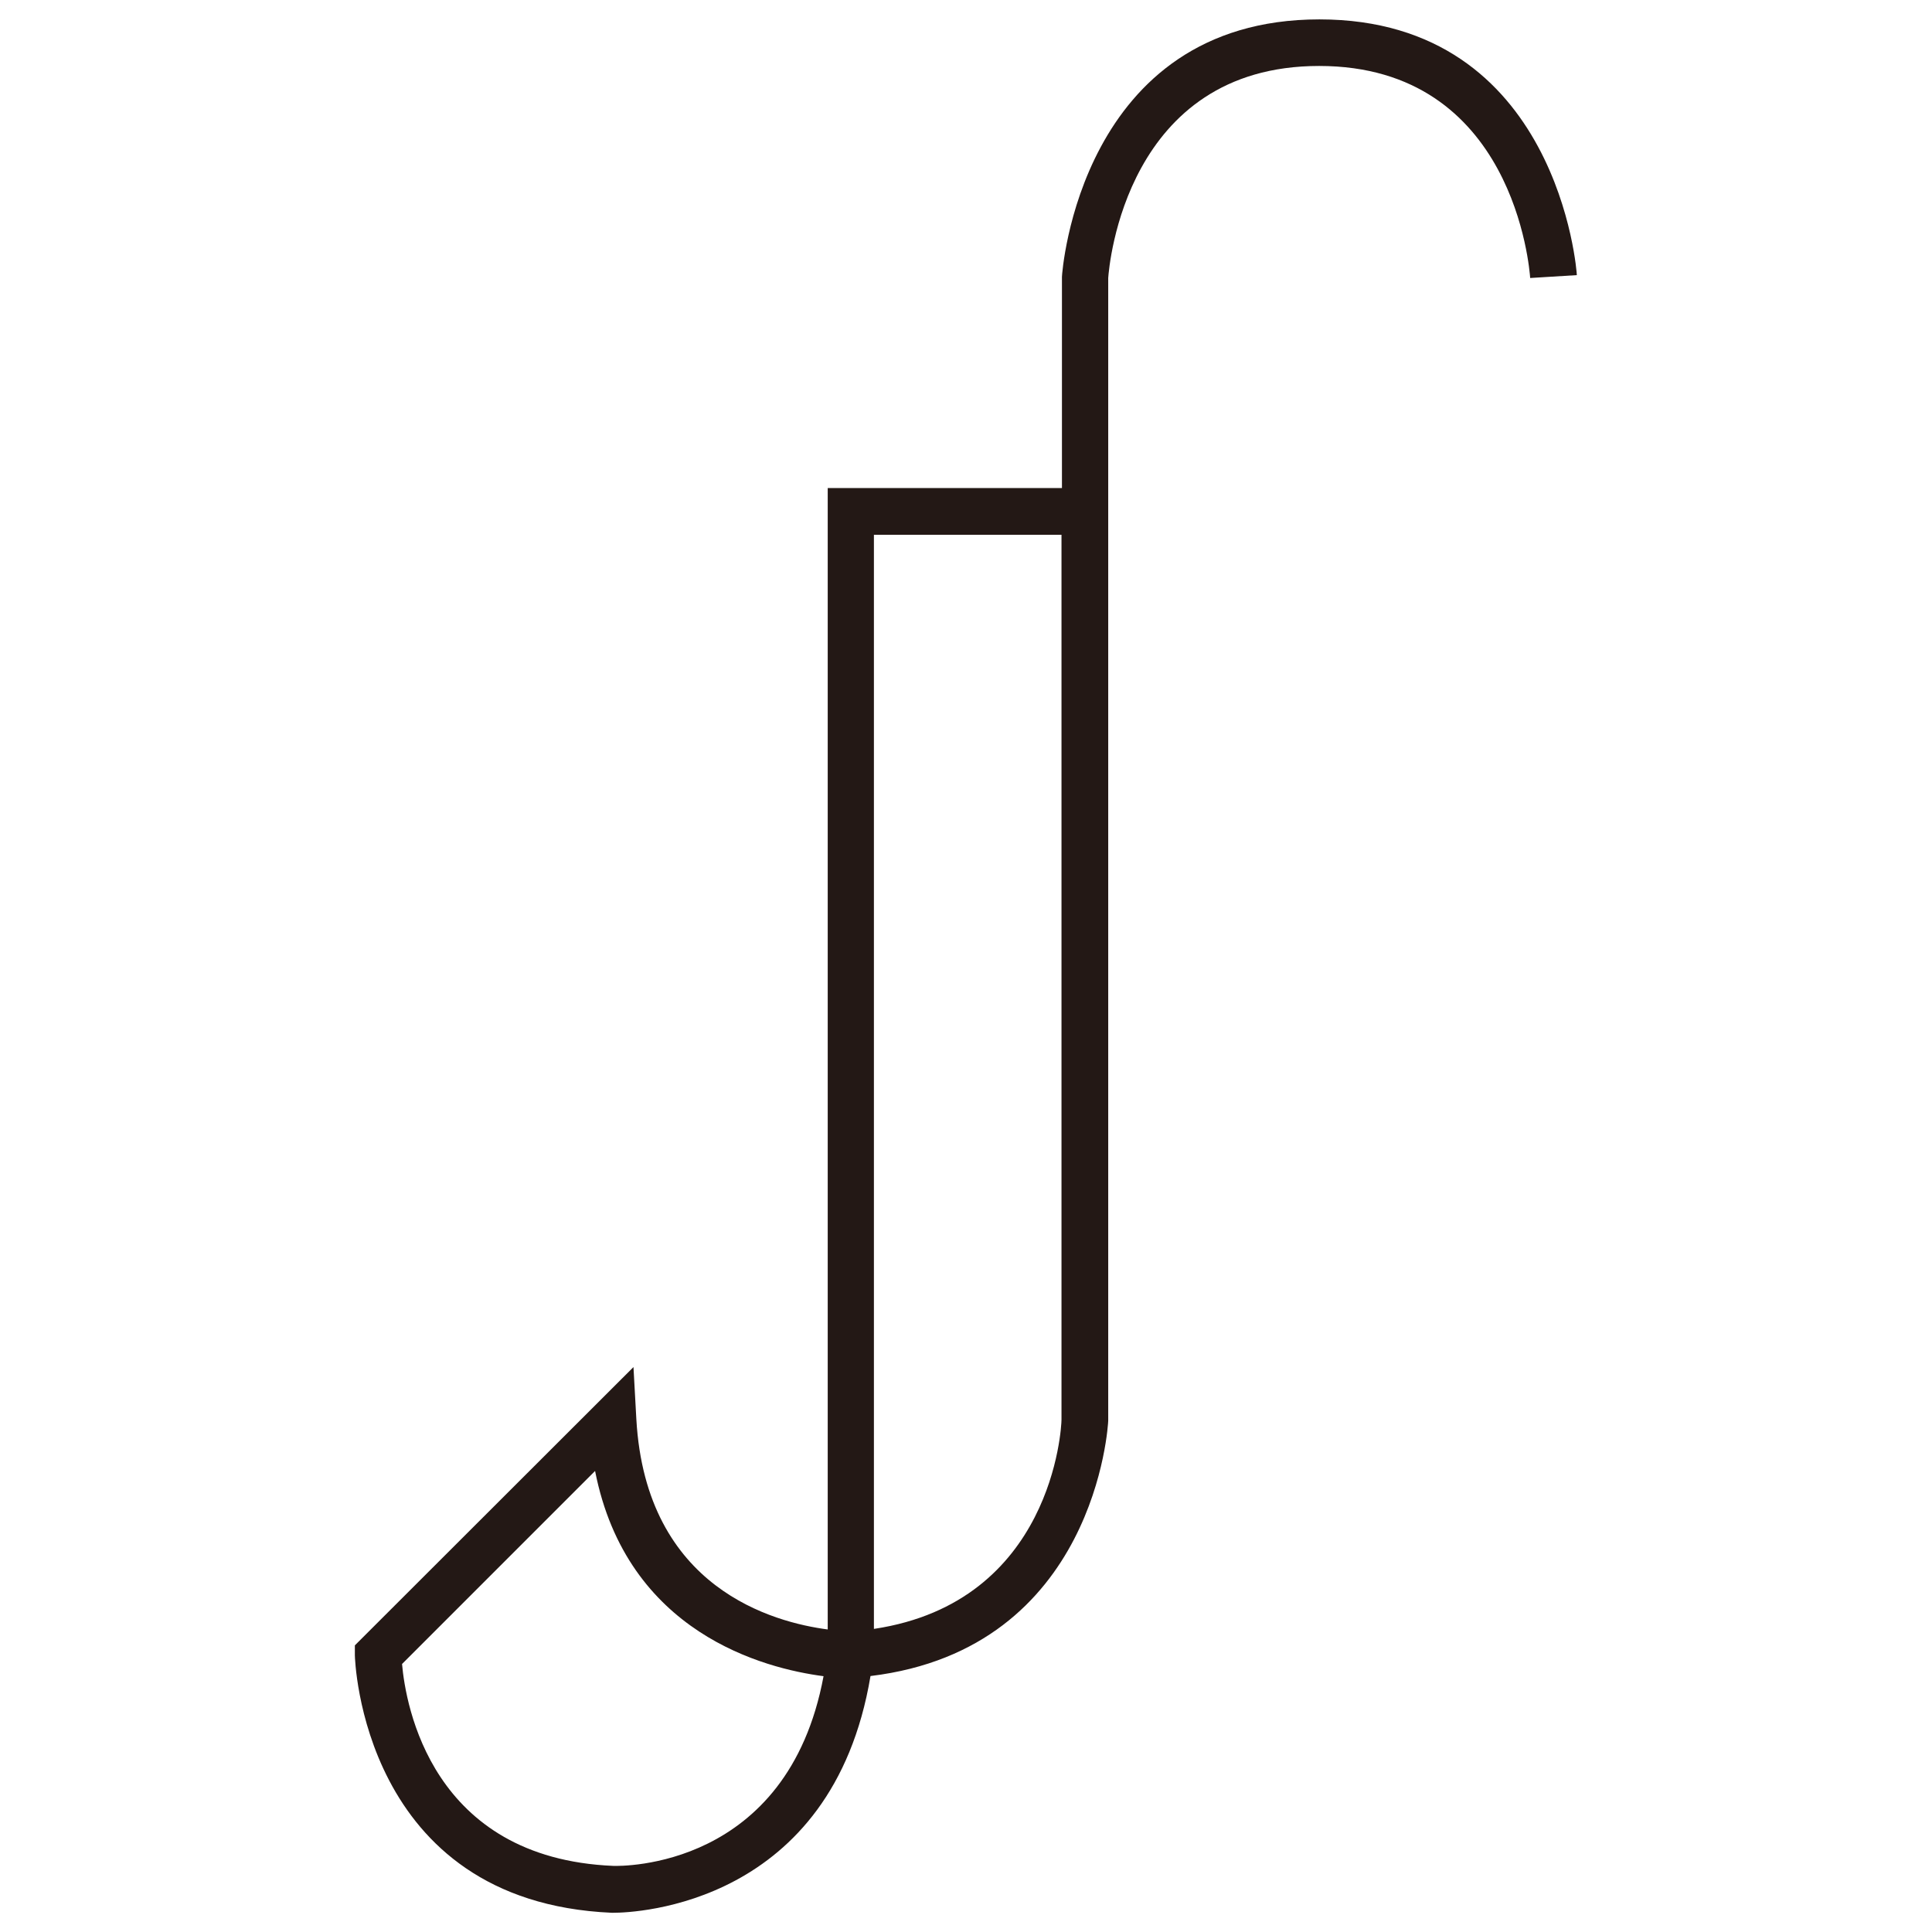
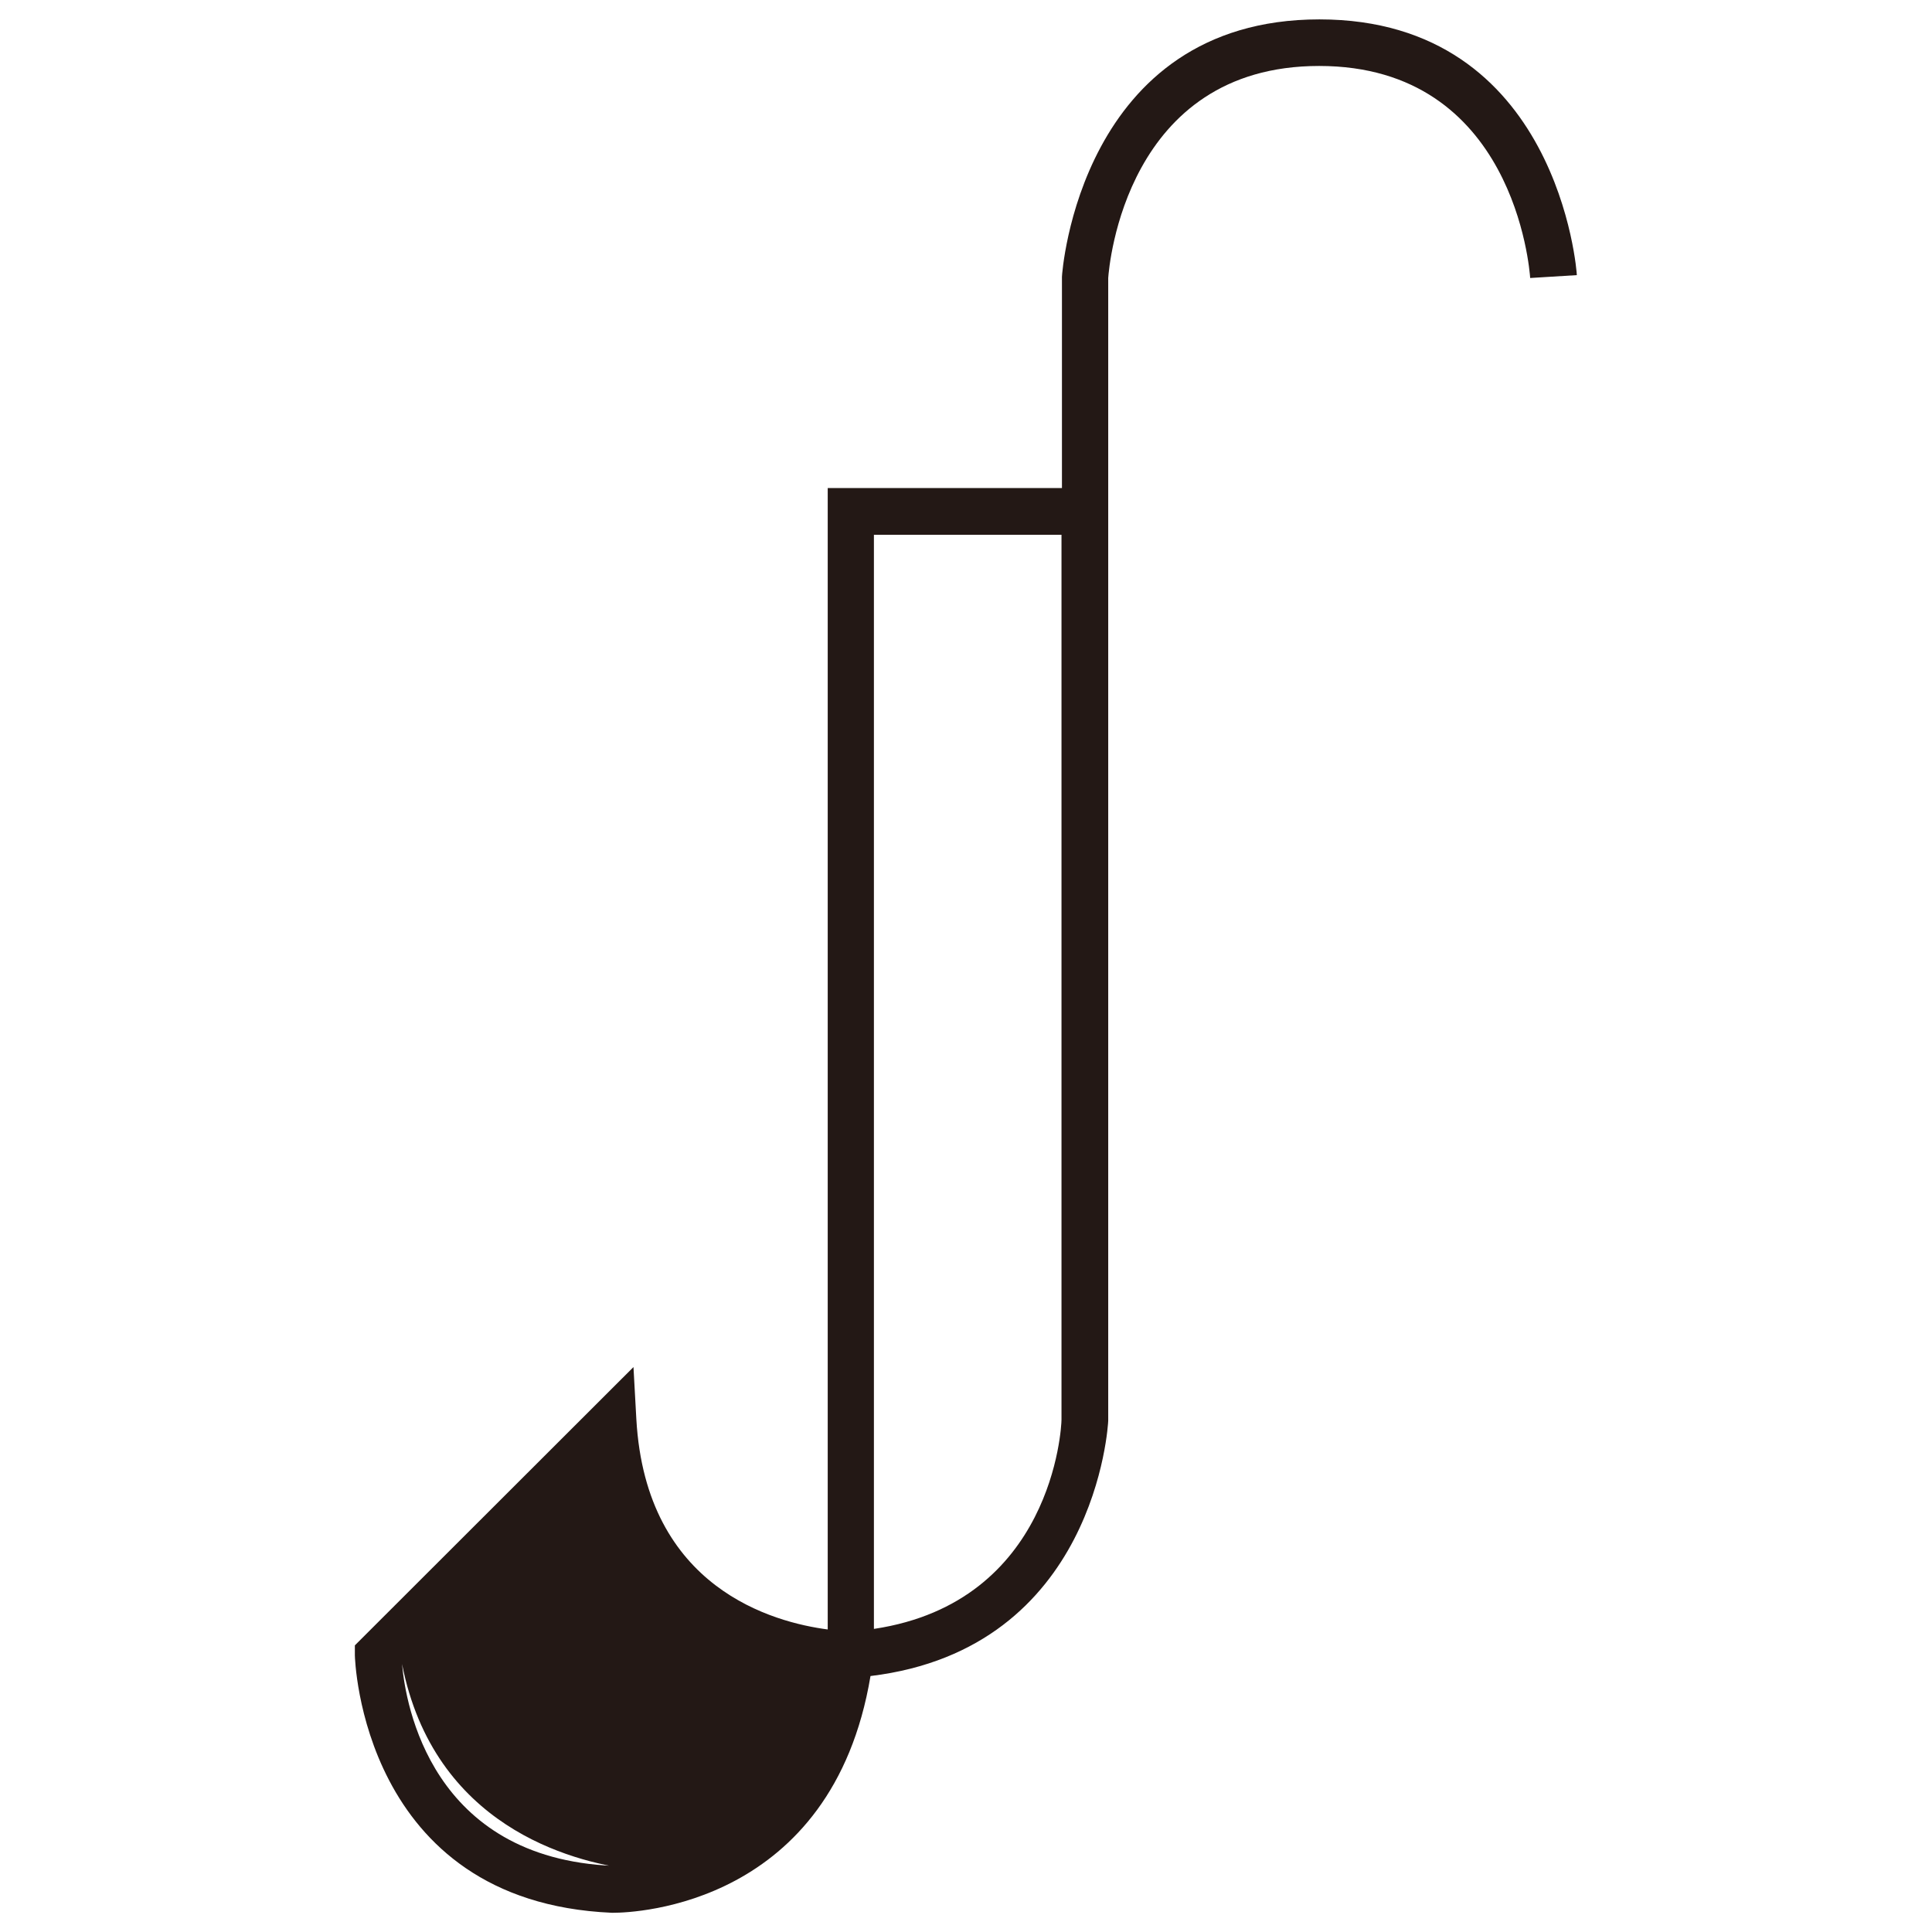
<svg xmlns="http://www.w3.org/2000/svg" viewBox="0 0 255.12 255.12">
  <defs>
    <style>.cls-1{fill:#fff;}.cls-2{fill:#231815;}</style>
  </defs>
  <g id="favicon">
-     <rect class="cls-1" width="255.12" height="255.12" />
-     <path class="cls-2" d="M174.23,2.56c-31.62,0-34,33.51-34,34V64.45H109.3v3.08h0V215.17c-7.08-.93-24-5.37-25.27-27.75l-.38-6.9L46.86,217.27l0,1.31c0,.32.85,32.55,33.91,34H81c2.89,0,28.88-1,33.95-31.26,29.82-3.61,31.38-33.29,31.39-33.71V36.71c.11-1.6,2.32-28,27.85-28,25.77,0,27.79,26.9,27.87,28l6.16-.38C208.24,36.07,205.85,2.56,174.23,2.56ZM81,246.39c-24.07-1-27.44-21.3-27.91-26.66l25.49-25.49c4.21,21.42,22.36,26.08,30.17,27.1C104,246.84,82,246.42,81,246.39Zm34.4-31.3V70.62h24.77V187.47C140.17,188.5,139,211.54,115.44,215.09Z" />
+     <path class="cls-2" d="M174.23,2.56c-31.62,0-34,33.51-34,34V64.45H109.3v3.08h0V215.17c-7.08-.93-24-5.37-25.27-27.75l-.38-6.9L46.86,217.27l0,1.31c0,.32.85,32.55,33.91,34H81c2.89,0,28.88-1,33.95-31.26,29.82-3.61,31.38-33.29,31.39-33.71V36.71c.11-1.6,2.32-28,27.85-28,25.77,0,27.79,26.9,27.87,28l6.16-.38C208.24,36.07,205.85,2.56,174.23,2.56ZM81,246.39c-24.07-1-27.44-21.3-27.91-26.66c4.21,21.42,22.36,26.08,30.17,27.1C104,246.84,82,246.42,81,246.39Zm34.4-31.3V70.62h24.77V187.47C140.17,188.5,139,211.54,115.44,215.09Z" />
  </g>
</svg>